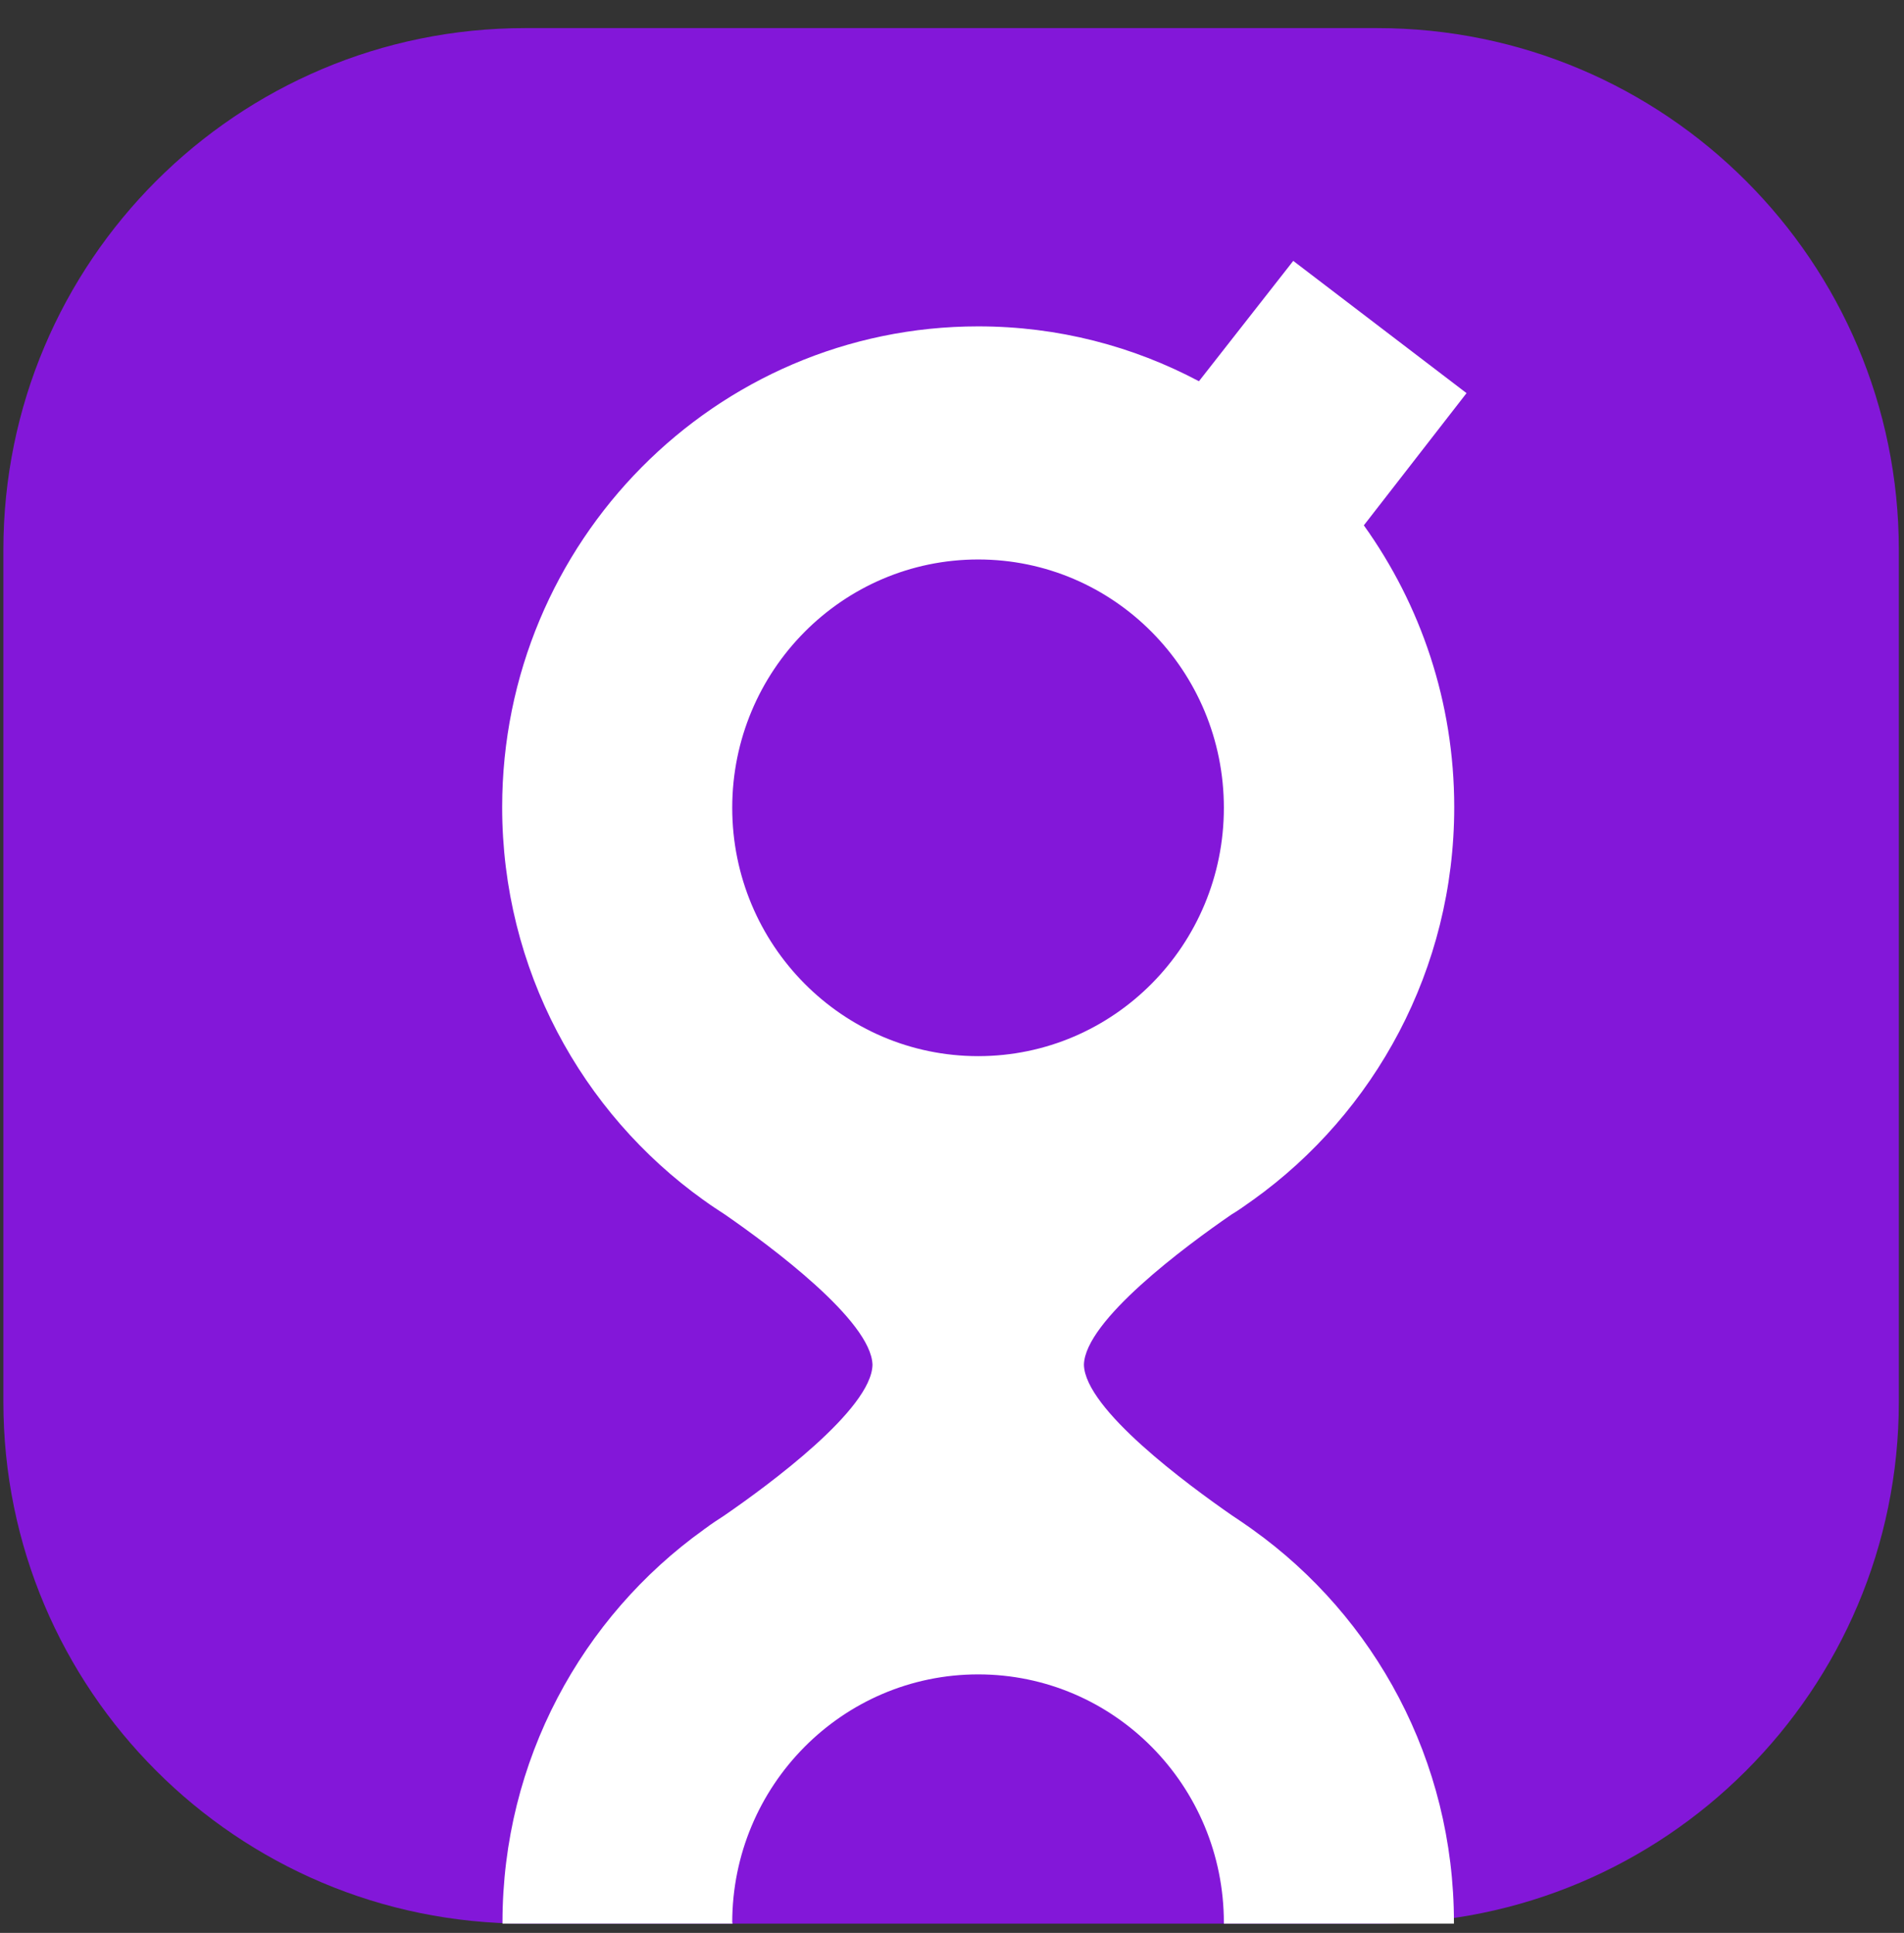
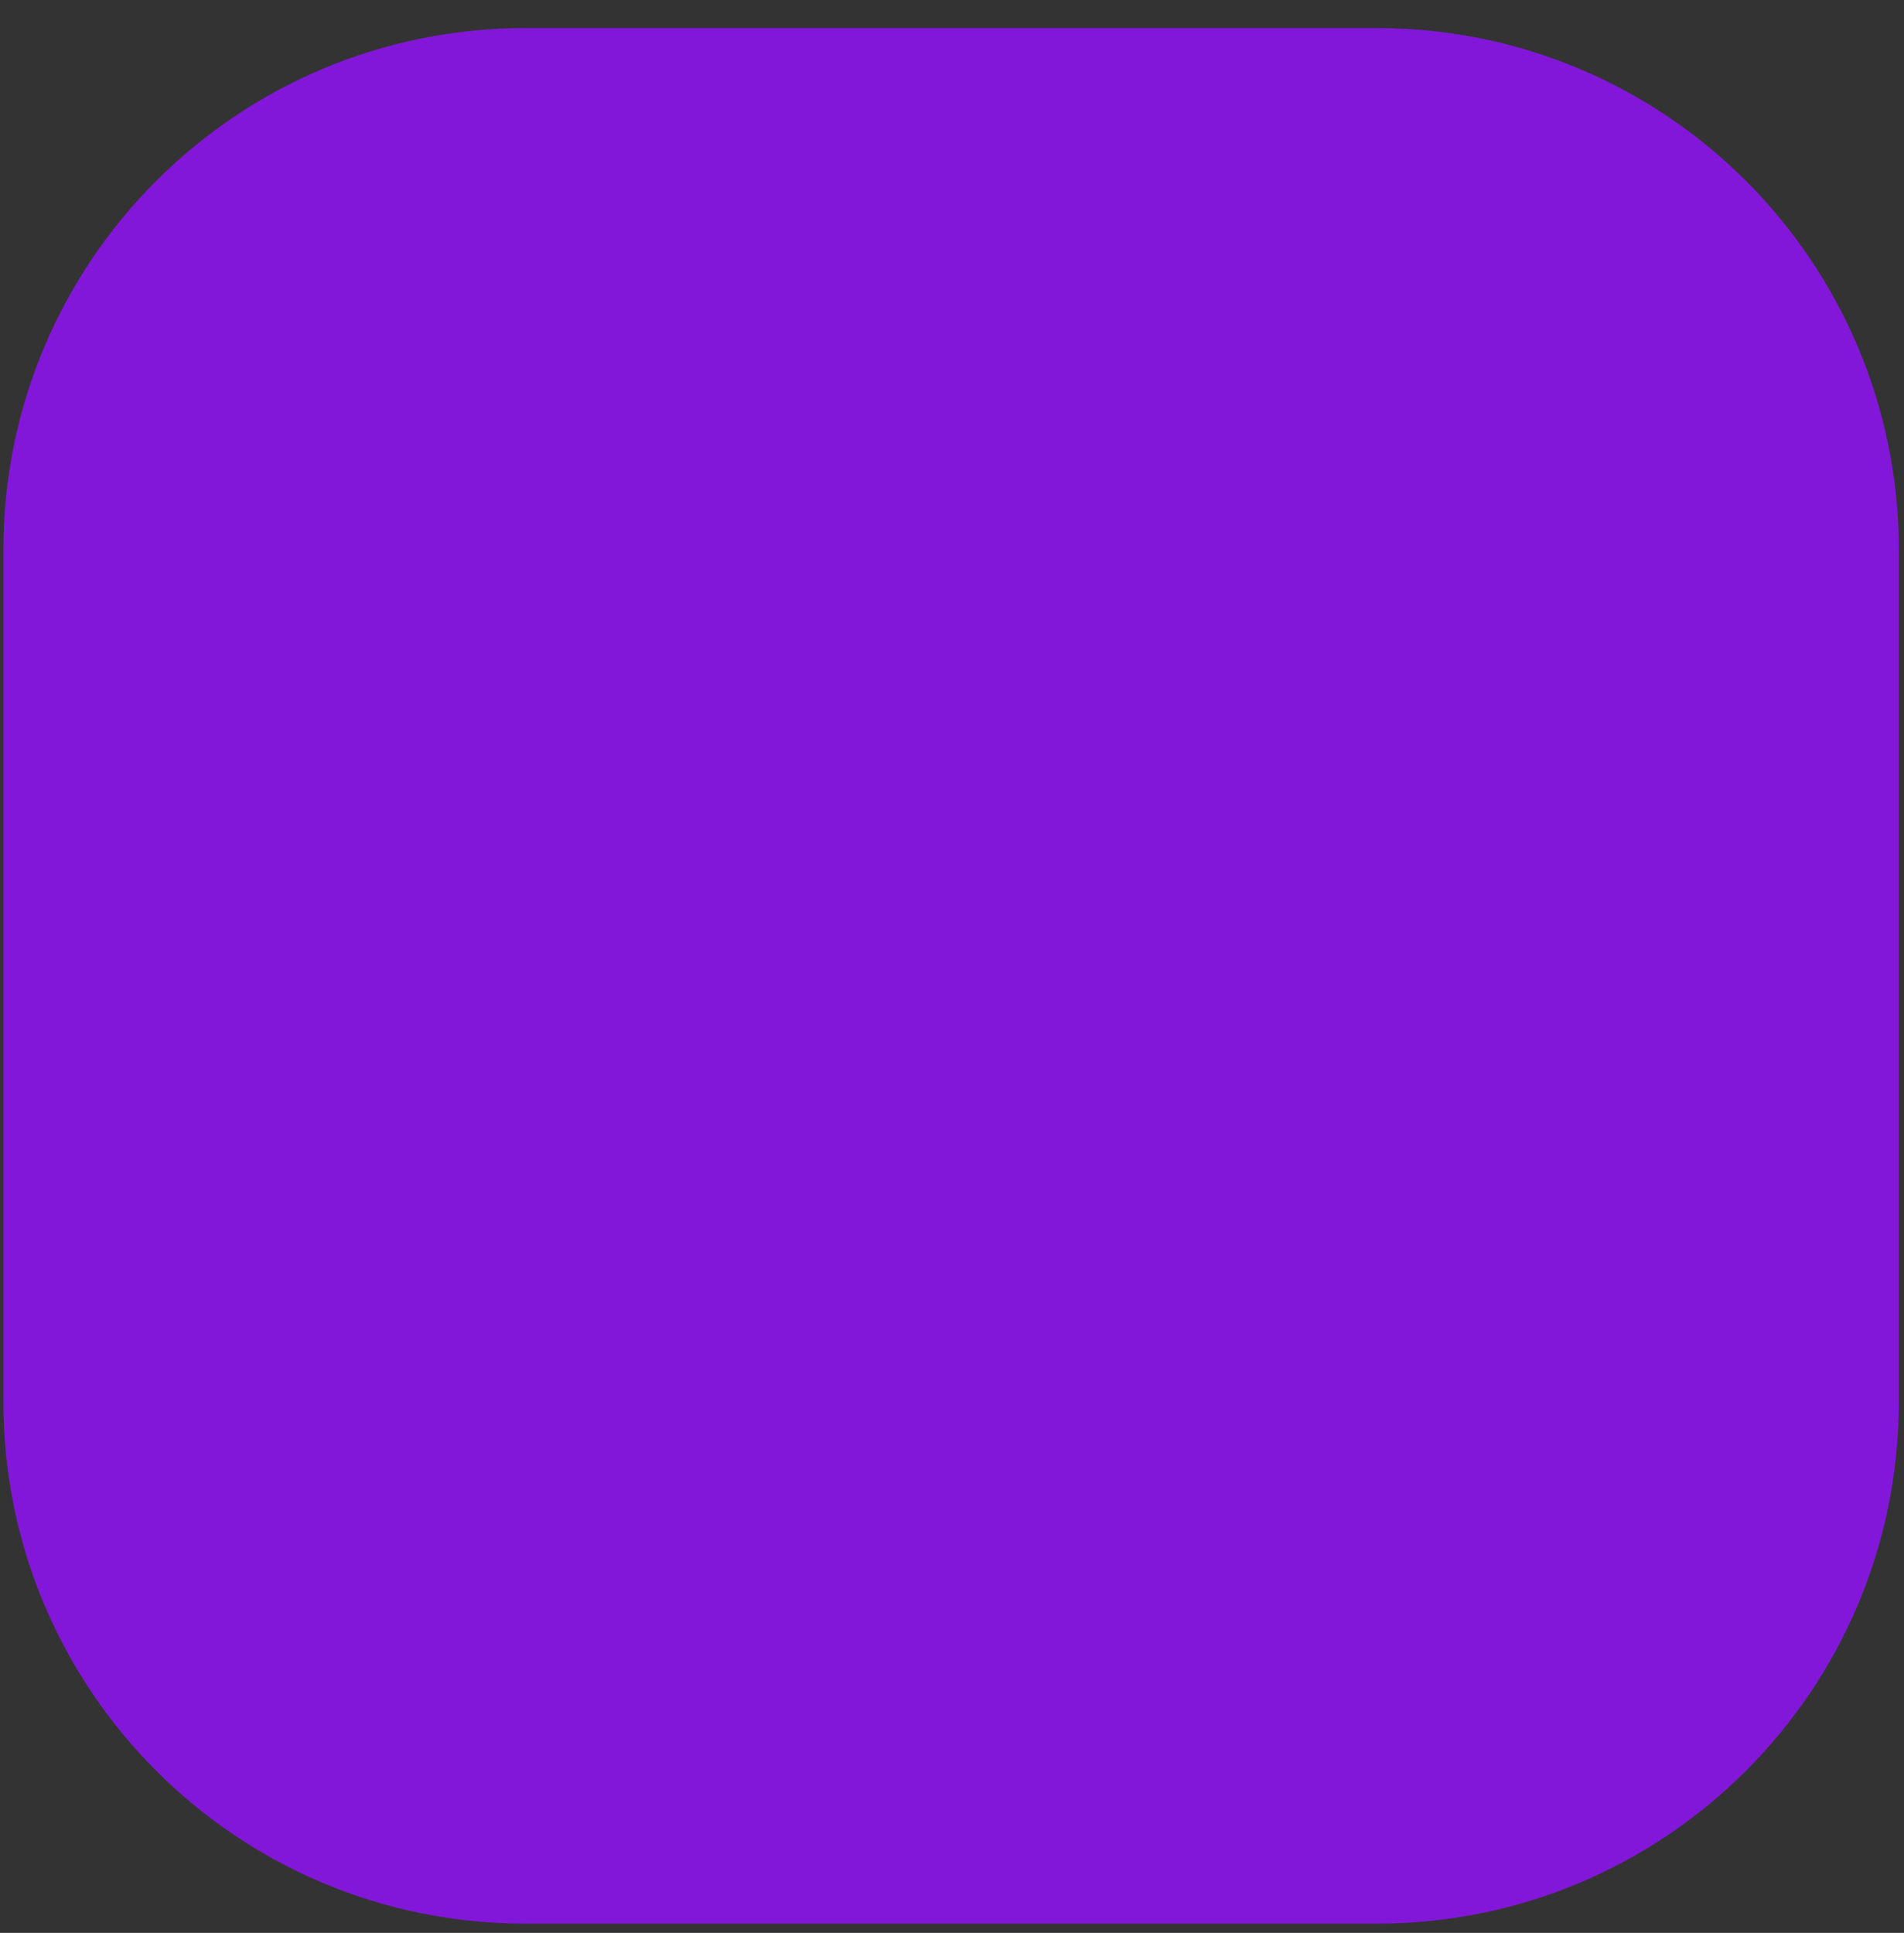
<svg xmlns="http://www.w3.org/2000/svg" width="66" height="67" viewBox="0 0 66 67" fill="none">
  <rect x="0" y="0" width="66" height="67" fill="#333333" stroke="none" />
  <g id="Group 427319198">
    <path id="background color" d="M0.117 19.062C0.117 9.072 8.215 0.974 18.205 0.974H47.733C57.723 0.974 65.821 9.072 65.821 19.062V48.59C65.821 58.58 57.723 66.678 47.733 66.678H18.205C8.215 66.678 0.117 58.58 0.117 48.59V19.062Z" fill="#8317D9" />
-     <path id="Vector" d="M25.382 66.647C25.382 61.894 29.203 58.039 33.908 58.039C38.614 58.039 42.424 61.894 42.424 66.647V66.678H50.399V66.636C50.399 61.017 47.65 56.043 43.424 53.022C43.424 53.022 43.392 53.001 43.351 52.969C43.143 52.821 42.924 52.673 42.716 52.536C41.165 51.459 37.614 48.85 37.573 47.308C37.604 45.777 41.102 43.189 42.684 42.101C42.934 41.953 43.163 41.784 43.403 41.615C43.424 41.594 43.434 41.594 43.434 41.594C47.65 38.574 50.409 33.599 50.409 27.98C50.409 24.326 49.243 20.956 47.276 18.21L50.836 13.627L44.829 9.043L41.56 13.215C39.27 12 36.678 11.313 33.908 11.313C24.799 11.313 17.407 18.781 17.407 27.98C17.407 33.599 20.166 38.574 24.383 41.594C24.383 41.594 24.393 41.594 24.414 41.615C24.643 41.784 24.893 41.943 25.132 42.101C26.704 43.189 30.202 45.777 30.244 47.308C30.212 48.85 26.652 51.469 25.101 52.536C24.893 52.673 24.674 52.811 24.466 52.969C24.414 53.001 24.393 53.022 24.393 53.022C20.177 56.043 17.418 61.017 17.418 66.636V66.678H25.392V66.647H25.382ZM25.382 28.001C25.382 23.248 29.203 19.393 33.908 19.393C38.614 19.393 42.424 23.248 42.424 28.001C42.424 32.754 38.614 36.609 33.908 36.609C29.203 36.609 25.382 32.754 25.382 28.001Z" fill="white" />
  </g>
</svg>